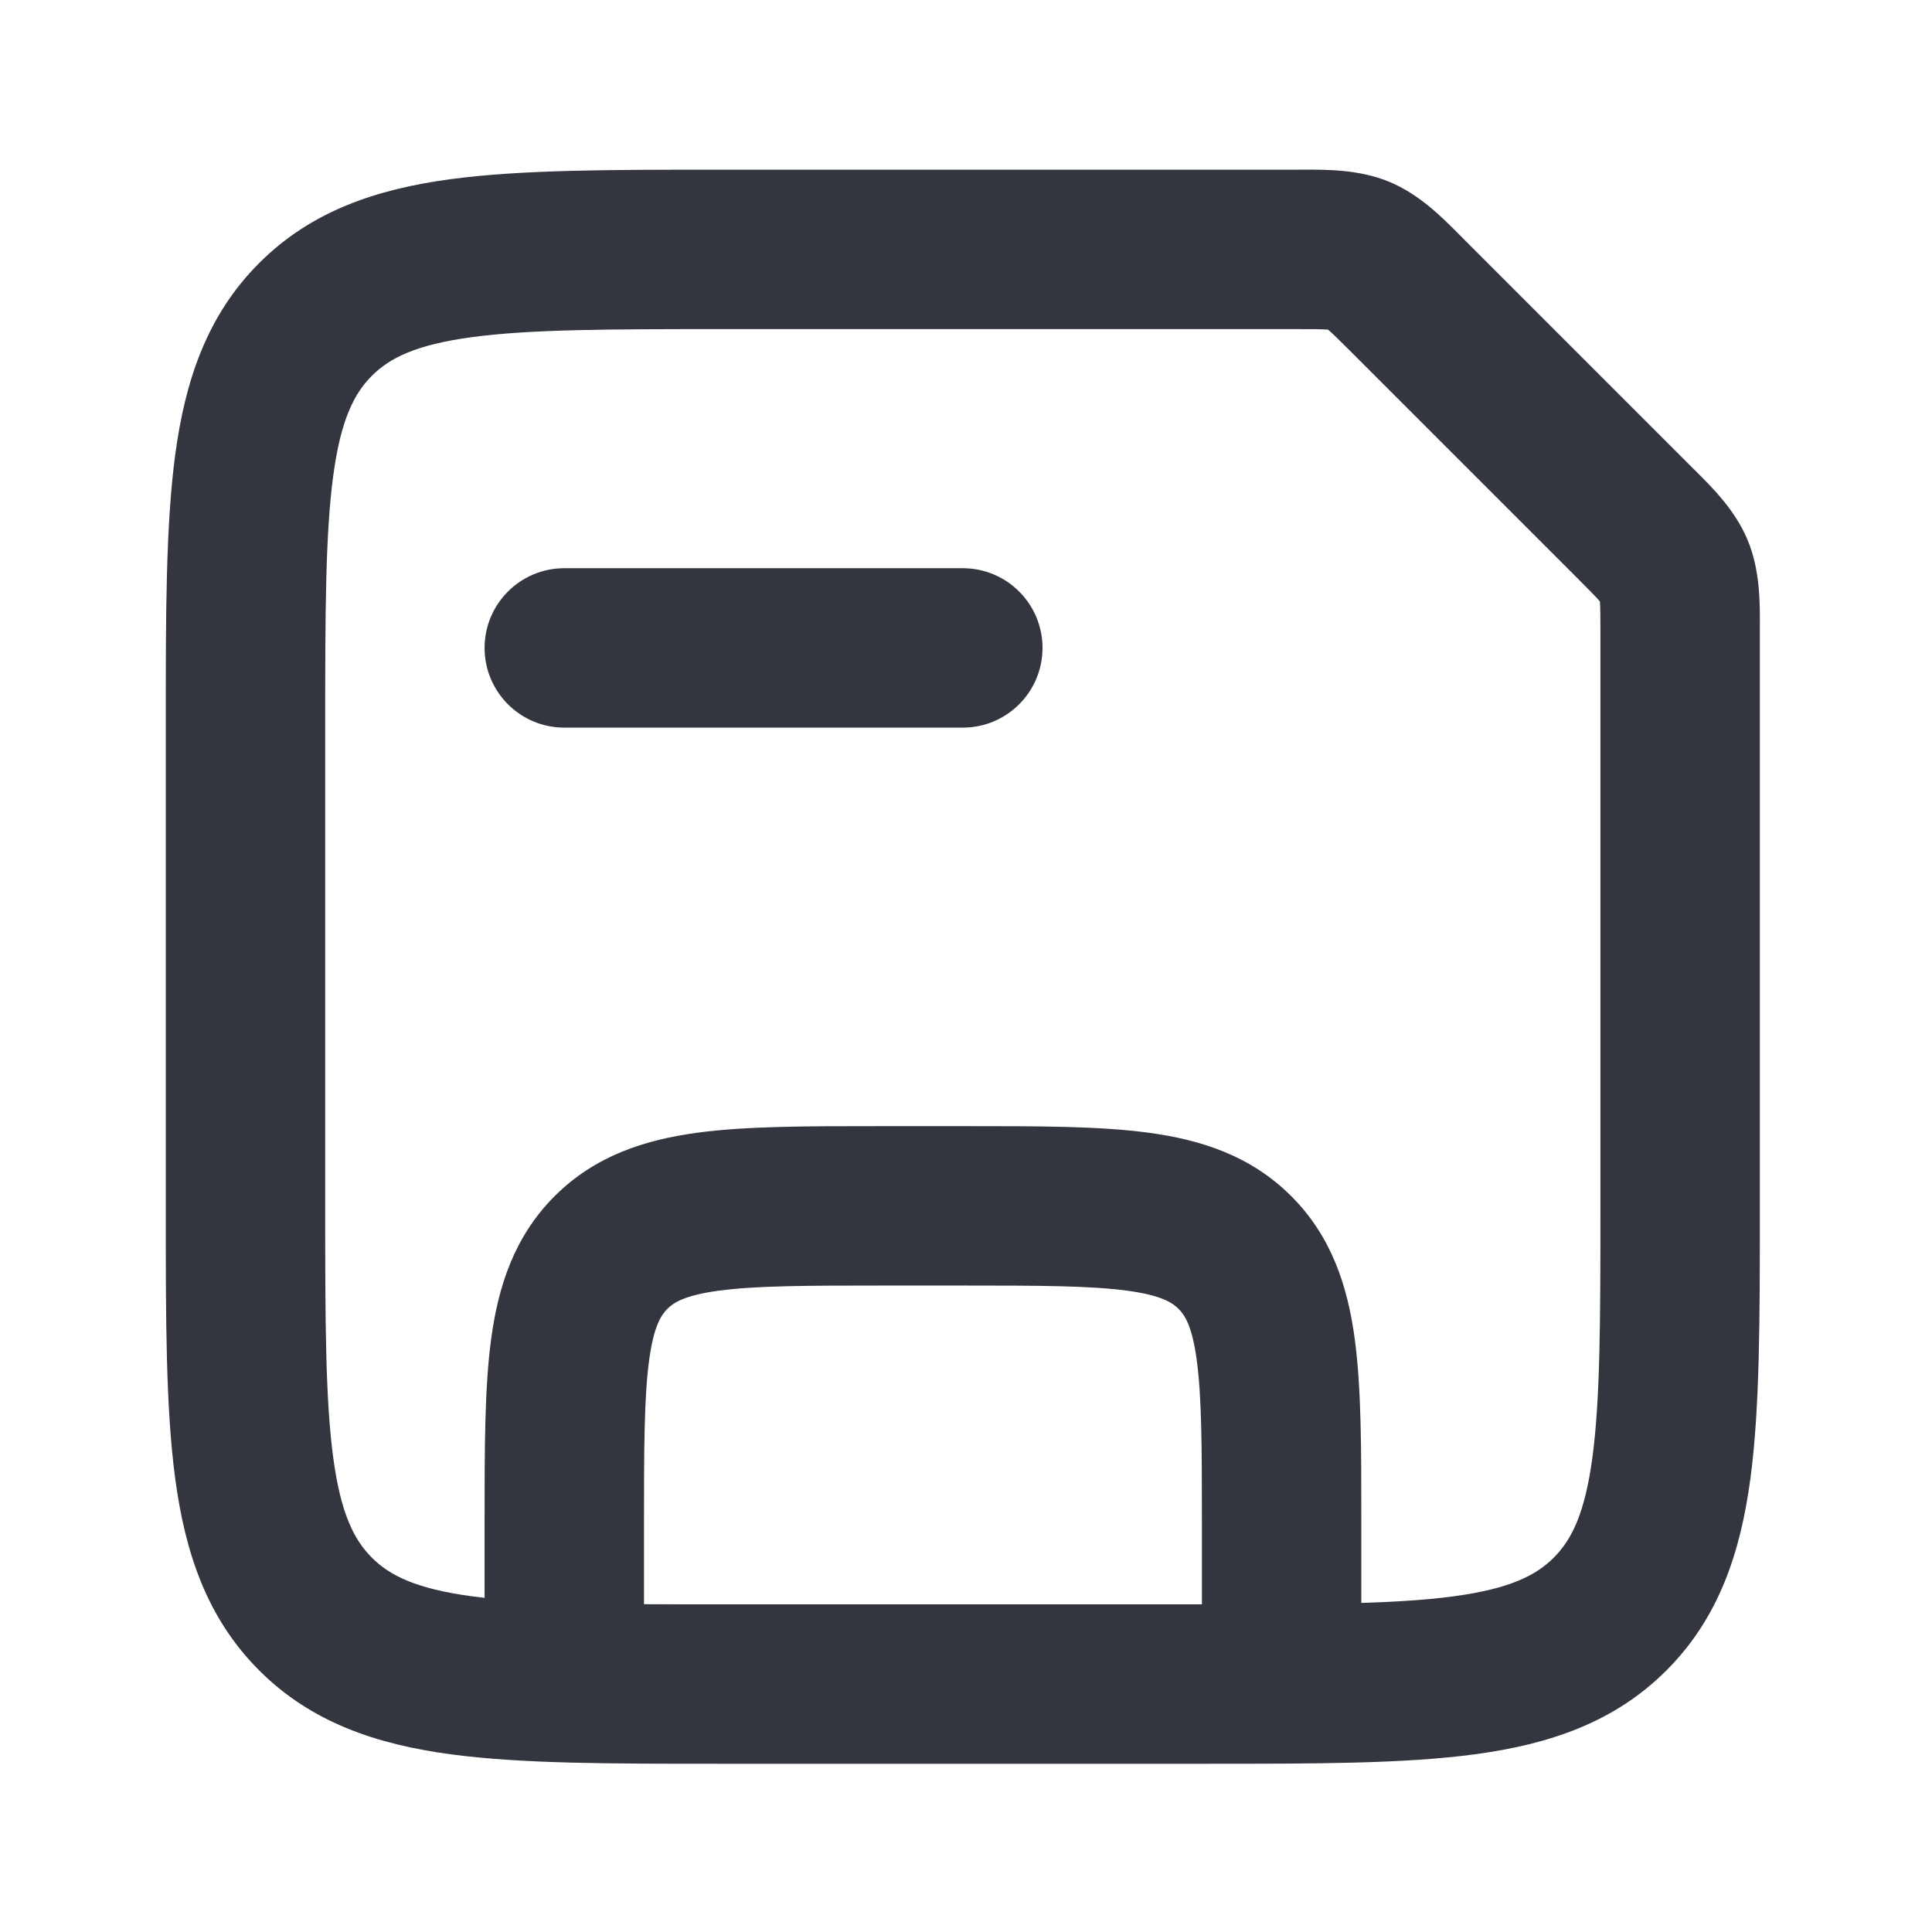
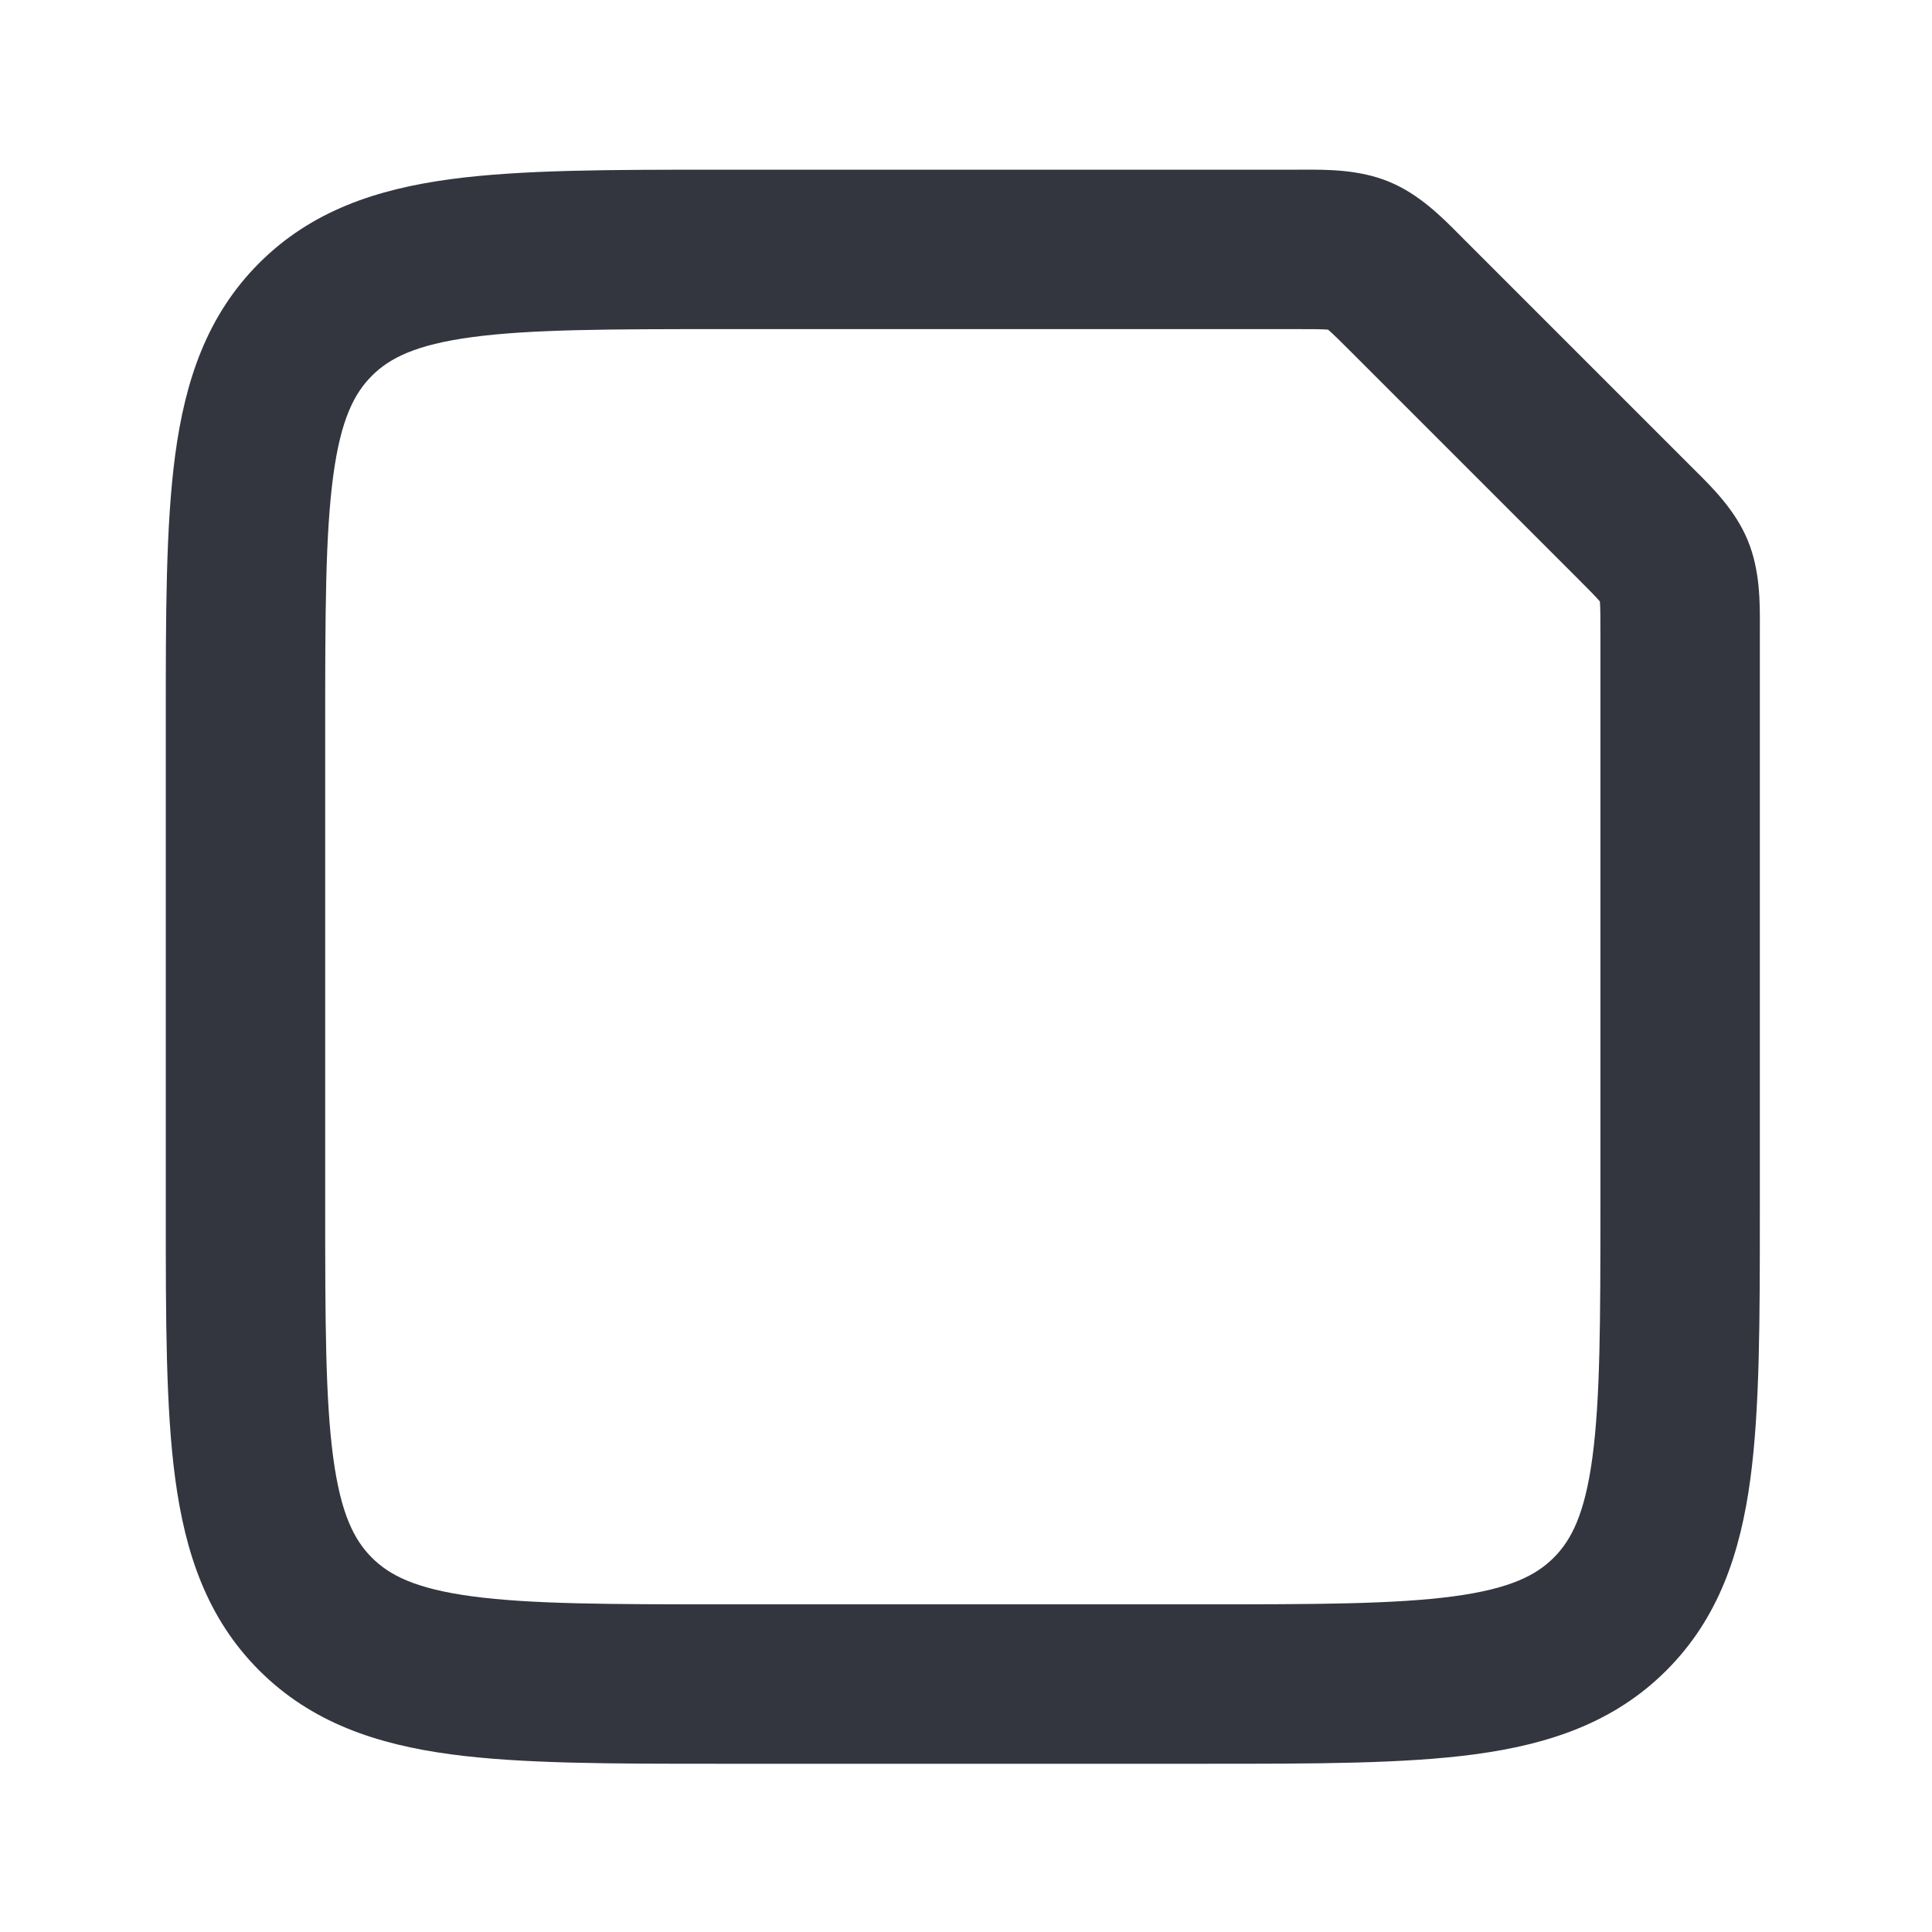
<svg xmlns="http://www.w3.org/2000/svg" width="101" height="101" viewBox="0 0 101 101" fill="none">
-   <path fill-rule="evenodd" clip-rule="evenodd" d="M45.892 58.872C45.983 58.872 46.075 58.872 46.166 58.872H50.333C50.425 58.872 50.516 58.872 50.607 58.872C54.301 58.871 57.484 58.871 60.032 59.214C62.764 59.581 65.382 60.409 67.505 62.533C69.629 64.656 70.457 67.275 70.824 70.006C71.167 72.554 71.167 75.737 71.166 79.431L71.166 88.038H62.833V79.705C62.833 75.659 62.824 73.043 62.565 71.116C62.322 69.309 61.93 68.743 61.613 68.425C61.295 68.108 60.729 67.716 58.922 67.473C56.995 67.214 54.379 67.205 50.333 67.205H46.166C42.12 67.205 39.505 67.214 37.578 67.473C35.77 67.716 35.204 68.108 34.887 68.425C34.57 68.743 34.177 69.309 33.934 71.116C33.675 73.043 33.666 75.659 33.666 79.705V88.038H25.333V79.705C25.333 79.613 25.333 79.522 25.333 79.431C25.333 75.737 25.333 72.554 25.675 70.006C26.043 67.275 26.871 64.656 28.994 62.533C31.118 60.409 33.736 59.581 36.467 59.214C39.016 58.871 42.198 58.871 45.892 58.872Z" fill="#33363F" />
-   <path fill-rule="evenodd" clip-rule="evenodd" d="M25.333 33.871C25.333 31.57 27.198 29.705 29.5 29.705H50.333C52.634 29.705 54.5 31.57 54.5 33.871C54.5 36.172 52.634 38.038 50.333 38.038H29.5C27.198 38.038 25.333 36.172 25.333 33.871Z" fill="#33363F" />
  <path fill-rule="evenodd" clip-rule="evenodd" d="M69.411 17.232C69.083 17.207 68.627 17.205 67.715 17.205H37.833C31.823 17.205 27.734 17.213 24.672 17.625C21.731 18.021 20.368 18.718 19.441 19.645C18.513 20.573 17.816 21.935 17.42 24.877C17.009 27.939 17 32.028 17 38.038V63.038C17 69.048 17.009 73.137 17.42 76.199C17.816 79.141 18.513 80.503 19.441 81.431C20.368 82.358 21.731 83.055 24.672 83.451C27.734 83.862 31.823 83.871 37.833 83.871H62.833C68.844 83.871 72.932 83.862 75.994 83.451C78.936 83.055 80.298 82.358 81.226 81.431C82.153 80.503 82.85 79.141 83.246 76.199C83.658 73.137 83.666 69.048 83.666 63.038V33.156C83.666 32.244 83.664 31.788 83.639 31.461C83.638 31.454 83.638 31.448 83.637 31.443C83.634 31.438 83.63 31.434 83.626 31.429C83.412 31.18 83.091 30.855 82.446 30.21L70.661 18.425C70.016 17.78 69.692 17.459 69.442 17.245C69.438 17.241 69.433 17.238 69.429 17.234C69.423 17.233 69.417 17.233 69.411 17.232ZM68.068 8.87C69.386 8.864 71.064 8.857 72.63 9.506C74.195 10.154 75.376 11.346 76.305 12.282C76.39 12.368 76.473 12.451 76.554 12.533L88.339 24.318C88.42 24.399 88.503 24.482 88.589 24.567C89.526 25.495 90.717 26.676 91.365 28.241C92.014 29.807 92.007 31.485 92.001 32.803C92 32.924 92 33.042 92 33.156V63.332C92 68.974 92 73.627 91.505 77.309C90.985 81.175 89.852 84.589 87.118 87.323C84.385 90.057 80.97 91.19 77.104 91.71C73.422 92.205 68.769 92.205 63.127 92.205H37.539C31.897 92.205 27.244 92.205 23.562 91.71C19.696 91.19 16.282 90.057 13.548 87.323C10.814 84.589 9.681 81.175 9.161 77.309C8.666 73.627 8.666 68.974 8.667 63.332V37.744C8.666 32.102 8.666 27.449 9.161 23.767C9.681 19.901 10.814 16.487 13.548 13.753C16.282 11.019 19.696 9.886 23.562 9.366C27.244 8.871 31.897 8.871 37.539 8.871L67.715 8.871C67.829 8.871 67.947 8.871 68.068 8.87Z" fill="#33363F" />
</svg>